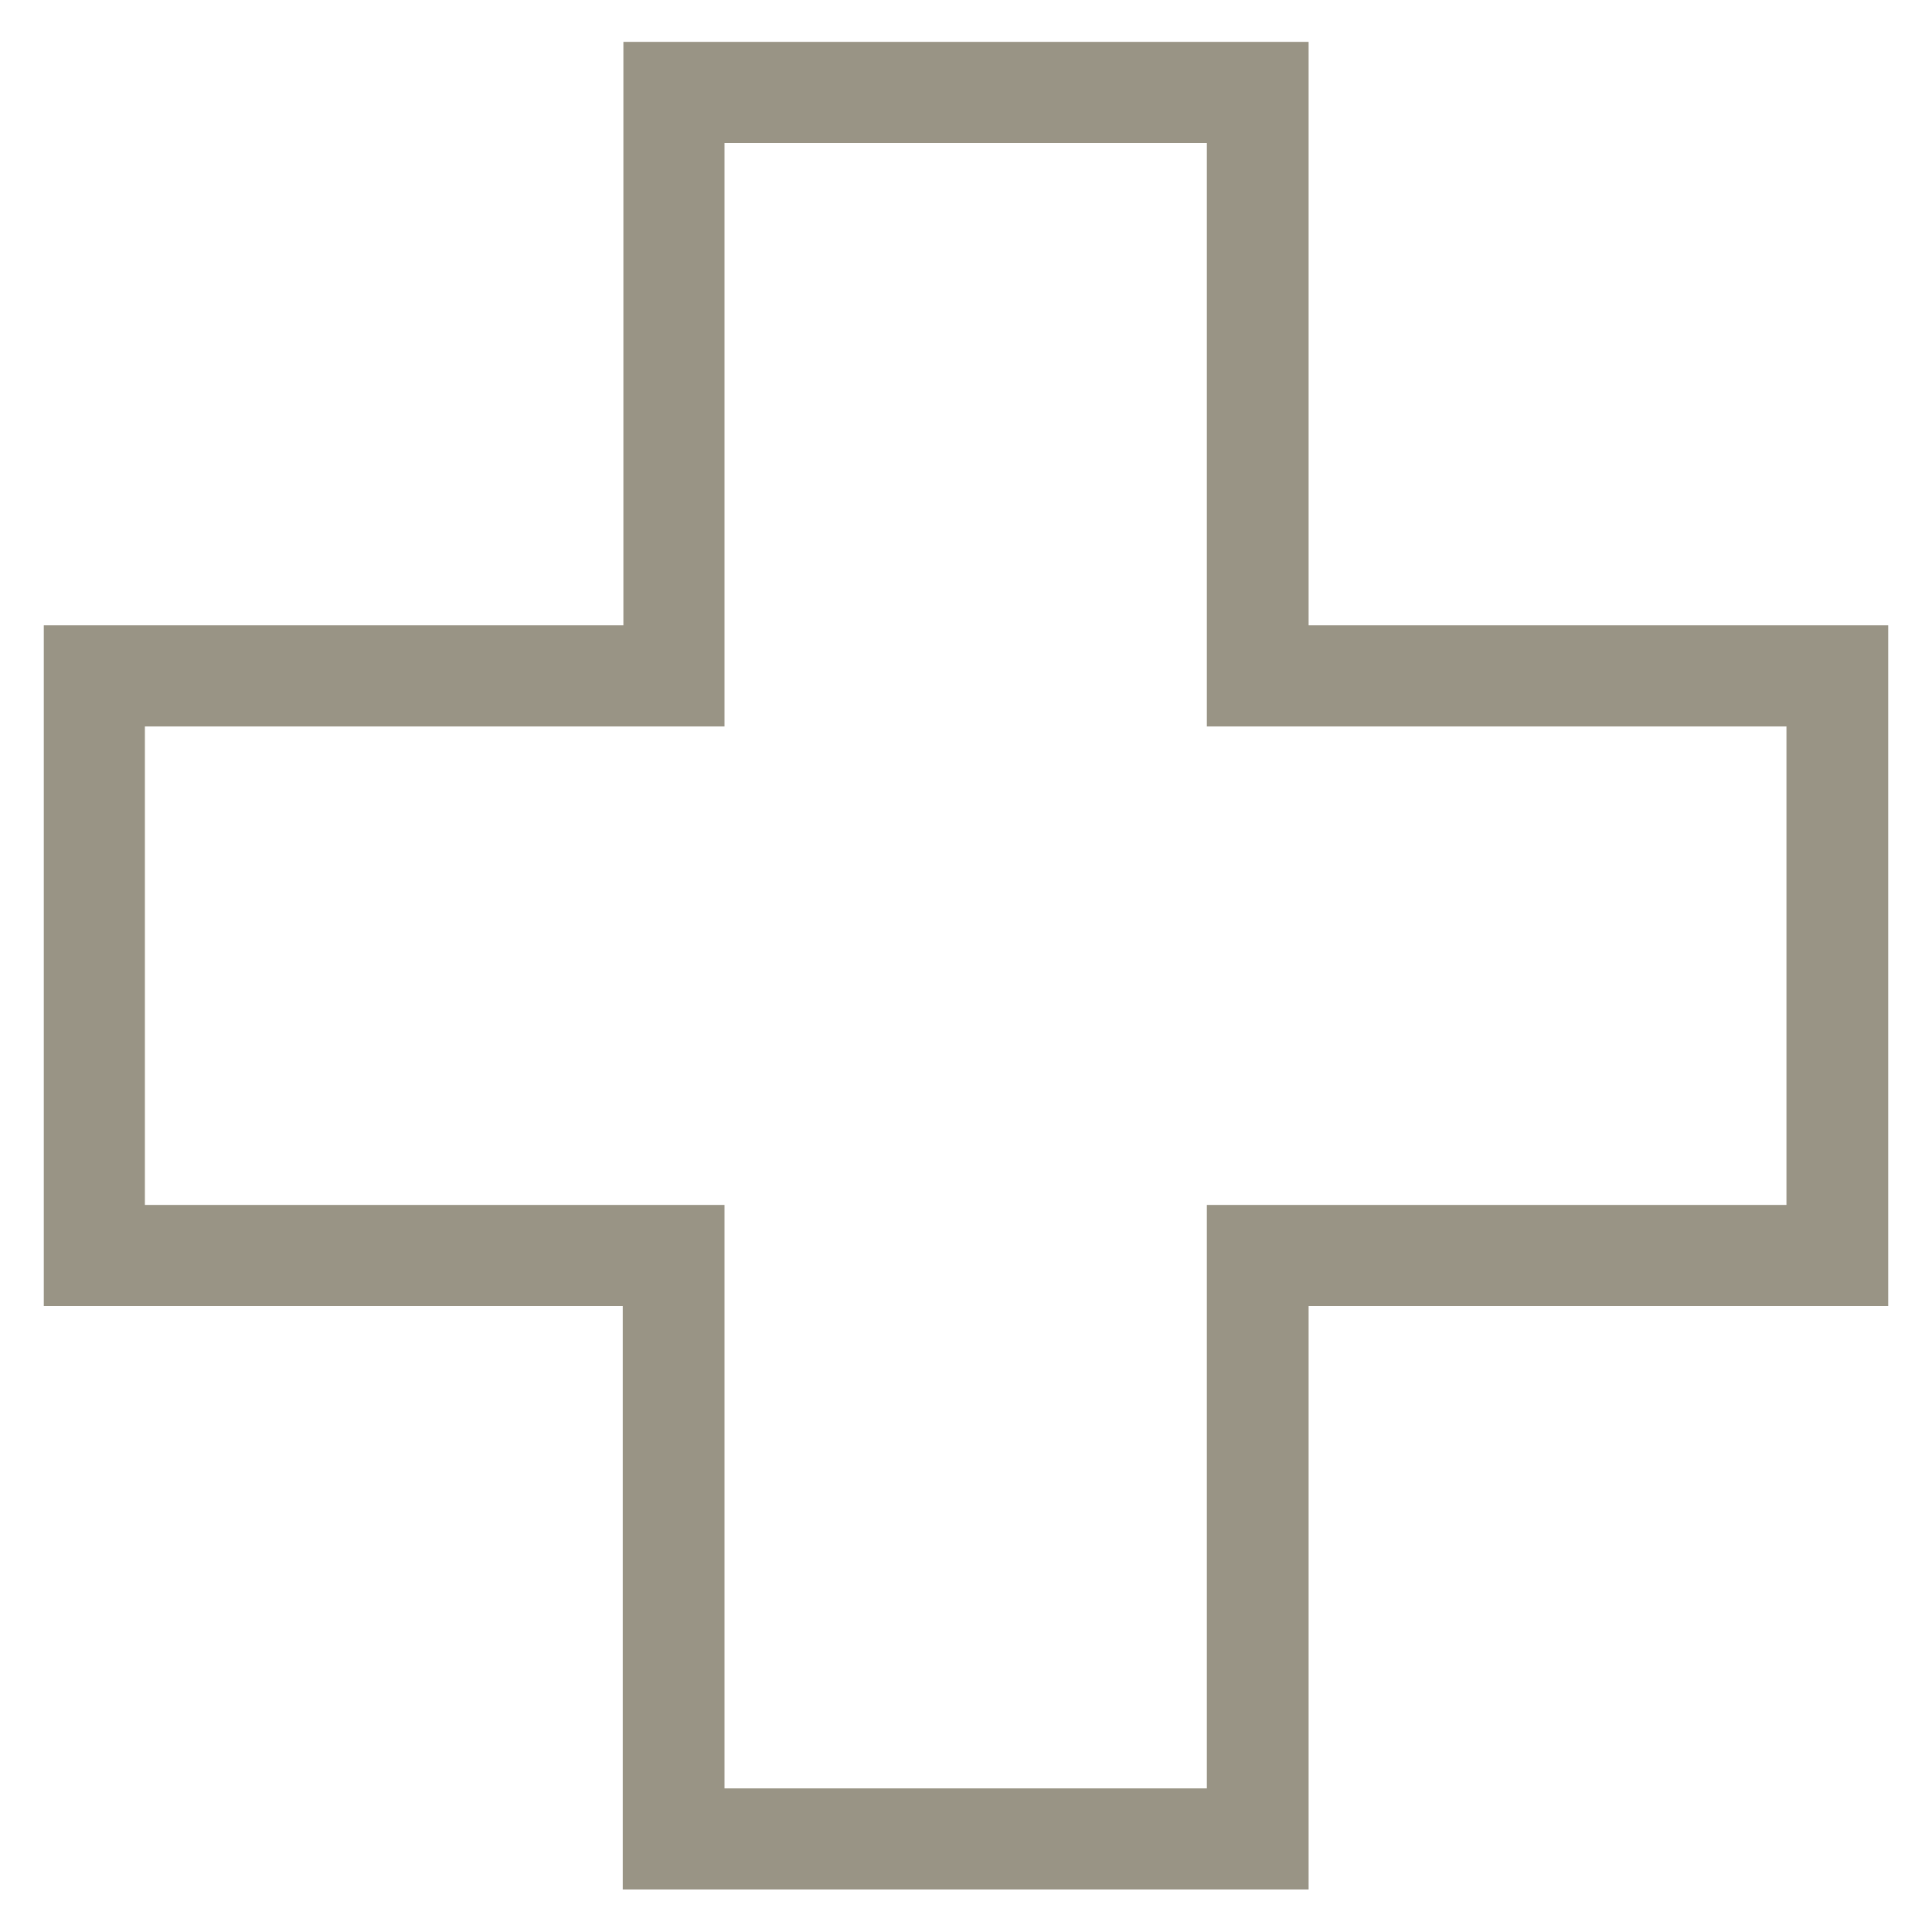
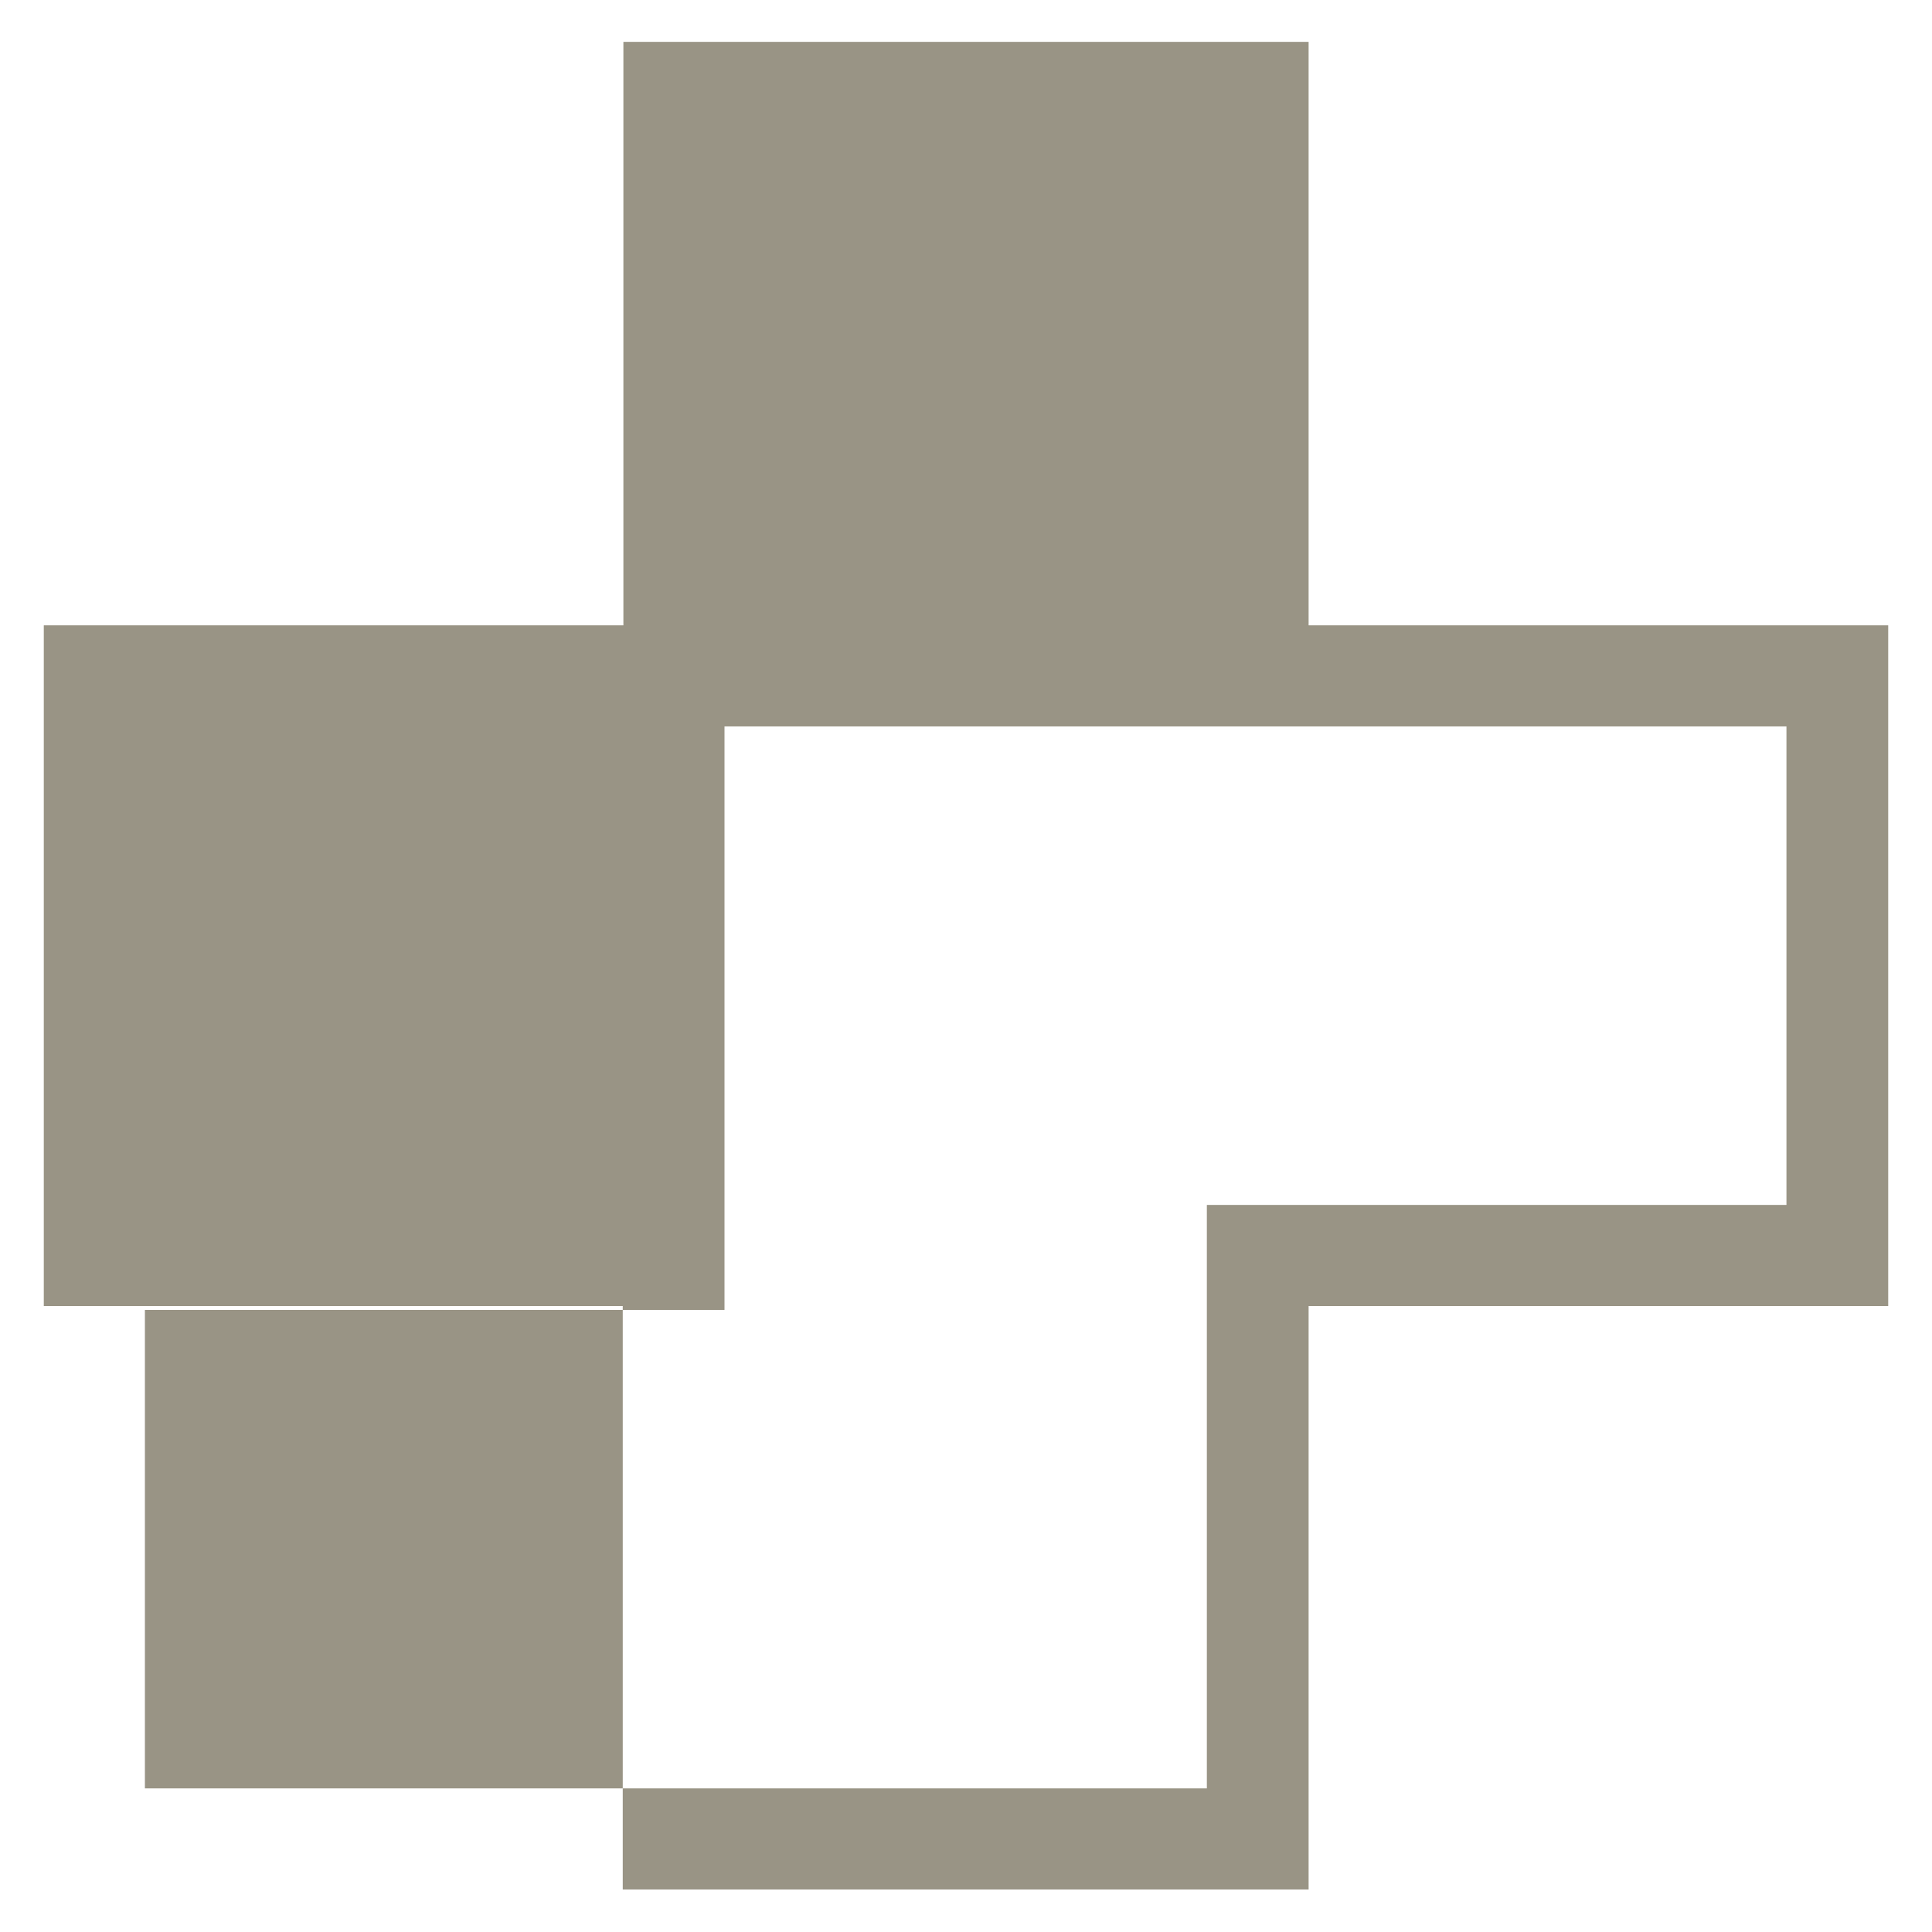
<svg xmlns="http://www.w3.org/2000/svg" id="Layer_1" version="1.1" viewBox="0 0 300 300">
  <defs>
    <style>
      .st0 {
        fill: #999485;
      }
    </style>
  </defs>
-   <path class="st0" d="M203.1,293.4h-106.4v-90.6H6.8v-105.7h90V6.5h106.4v90.6h90v105.7h-90v90.6h-.1ZM112.5,277.7h74.9v-90.6h90v-74.3h-90V22.2h-74.9v90.6H22.5v74.3h90v90.6h0Z" />
+   <path class="st0" d="M203.1,293.4h-106.4v-90.6H6.8v-105.7h90V6.5h106.4v90.6h90v105.7h-90v90.6h-.1ZM112.5,277.7h74.9v-90.6h90v-74.3h-90h-74.9v90.6H22.5v74.3h90v90.6h0Z" />
</svg>